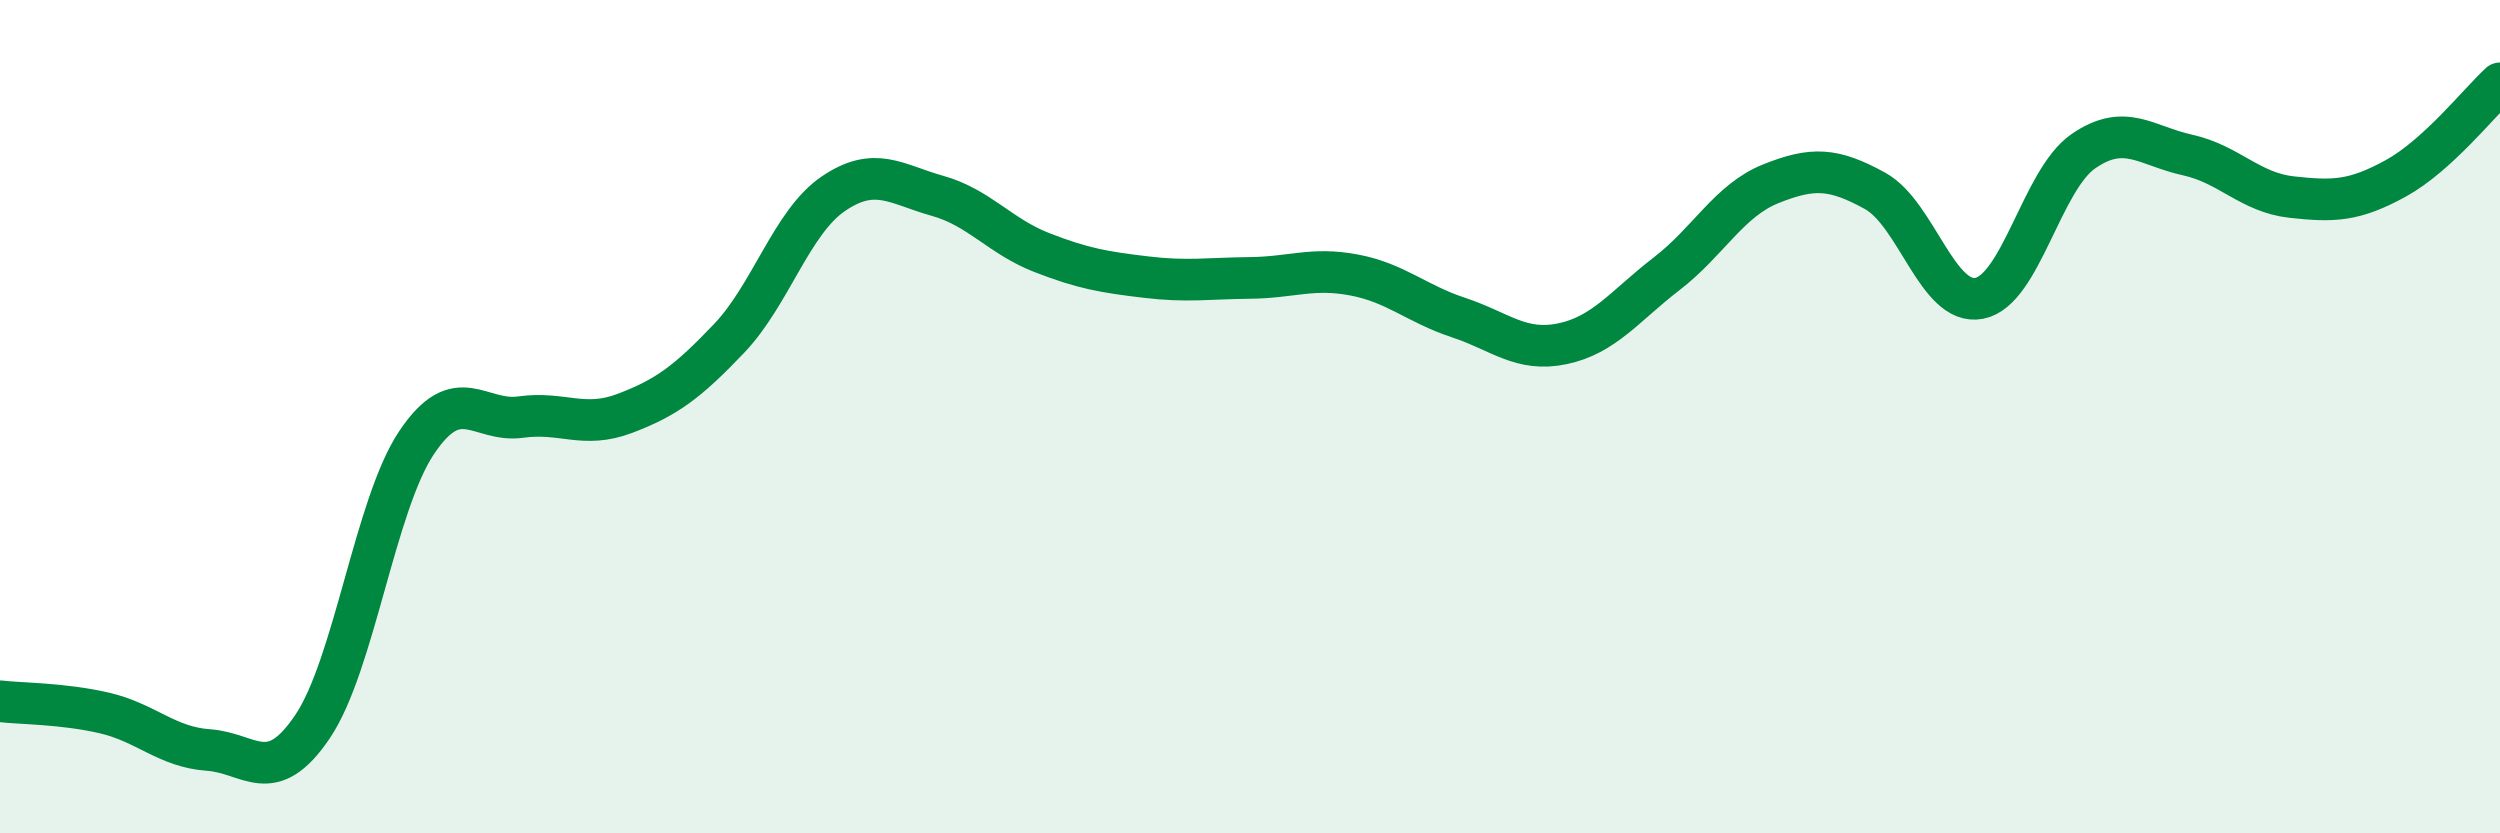
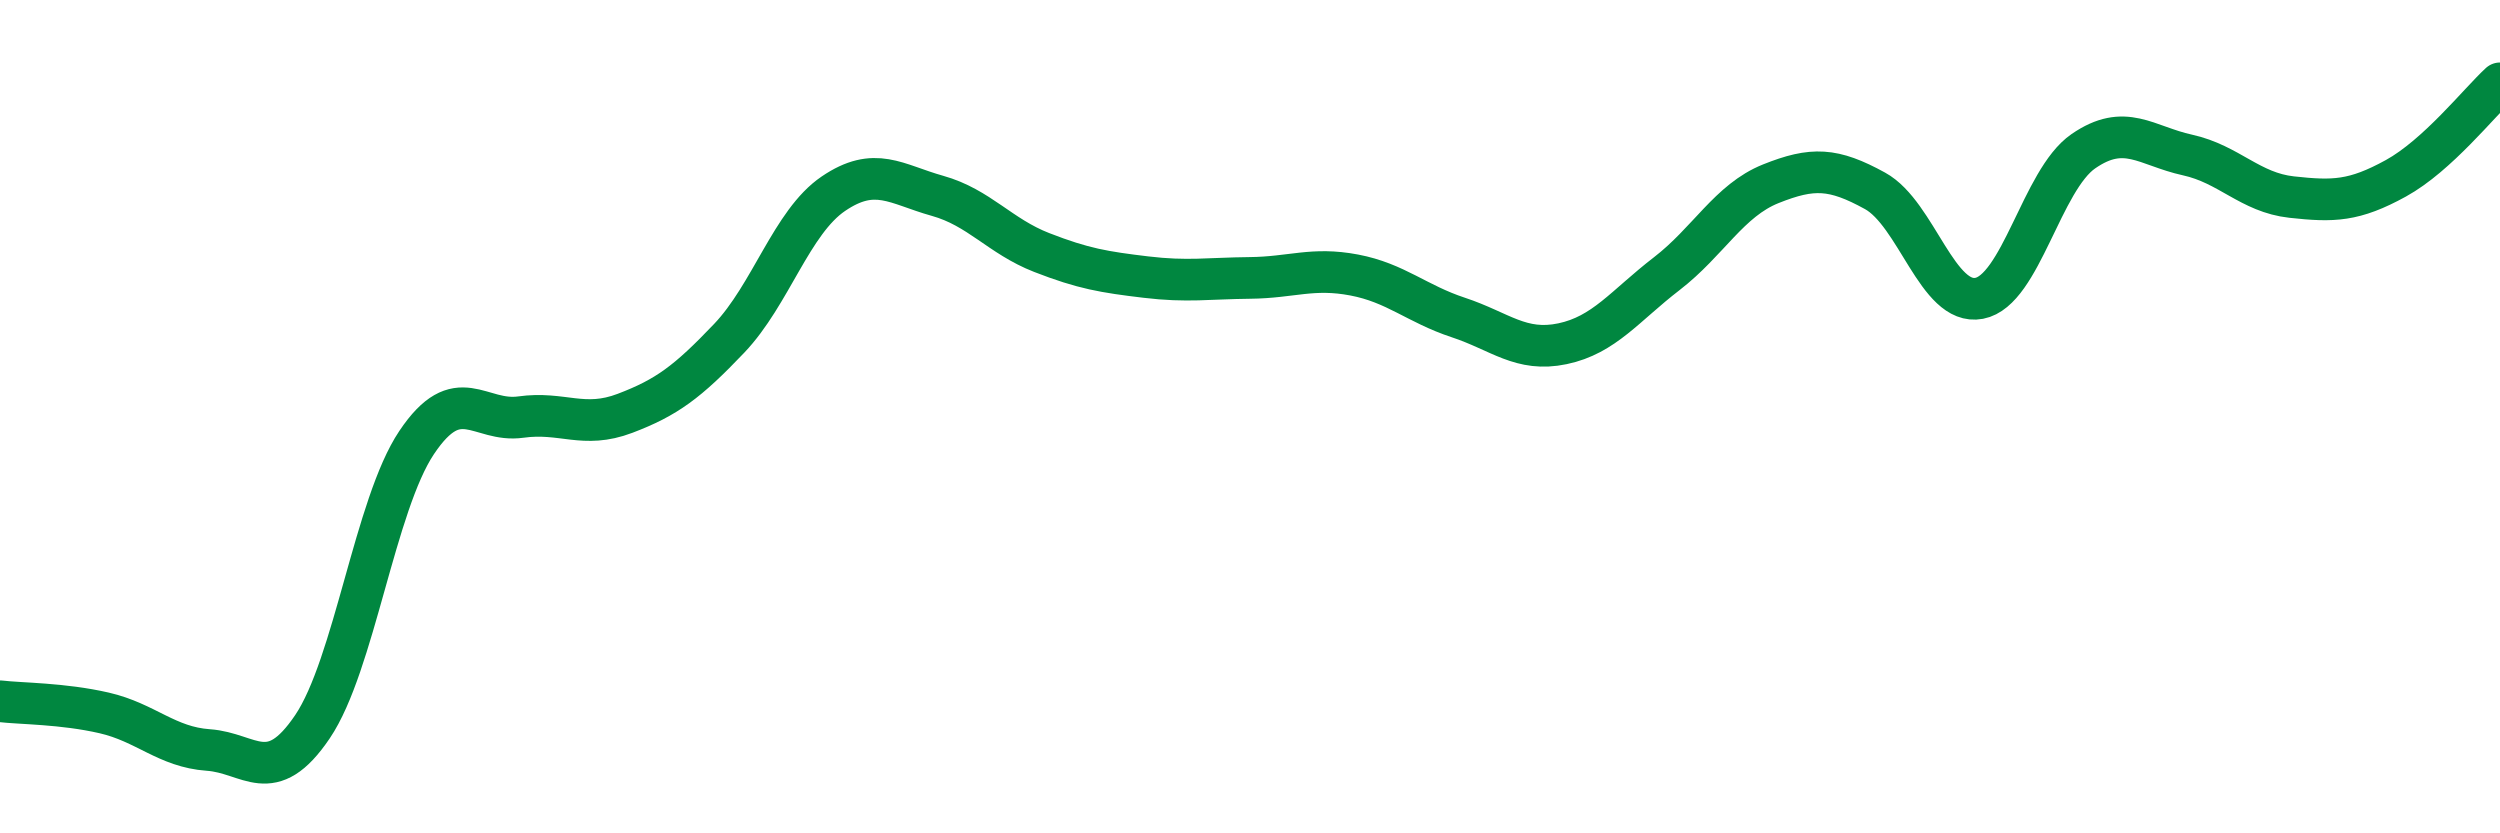
<svg xmlns="http://www.w3.org/2000/svg" width="60" height="20" viewBox="0 0 60 20">
-   <path d="M 0,16.83 C 0.5,16.89 1.5,16.88 2.5,17.11 C 3.5,17.34 4,17.93 5,18 C 6,18.07 6.5,18.92 7.5,17.44 C 8.5,15.96 9,12.11 10,10.62 C 11,9.13 11.5,10.15 12.5,10.01 C 13.5,9.87 14,10.3 15,9.92 C 16,9.54 16.5,9.17 17.5,8.12 C 18.5,7.07 19,5.33 20,4.65 C 21,3.97 21.5,4.42 22.5,4.7 C 23.5,4.98 24,5.67 25,6.06 C 26,6.45 26.5,6.53 27.5,6.65 C 28.5,6.77 29,6.68 30,6.67 C 31,6.66 31.5,6.41 32.5,6.6 C 33.5,6.79 34,7.29 35,7.62 C 36,7.95 36.5,8.46 37.5,8.25 C 38.5,8.04 39,7.34 40,6.57 C 41,5.8 41.5,4.81 42.5,4.41 C 43.5,4.01 44,4.03 45,4.58 C 46,5.13 46.5,7.35 47.5,7.16 C 48.5,6.97 49,4.32 50,3.63 C 51,2.94 51.5,3.5 52.5,3.72 C 53.5,3.94 54,4.62 55,4.73 C 56,4.84 56.5,4.83 57.5,4.28 C 58.5,3.73 59.5,2.46 60,2L60 20L0 20Z" fill="#008740" opacity="0.1" stroke-linecap="round" stroke-linejoin="round" />
  <path d="M 0,16.83 C 0.5,16.89 1.5,16.88 2.5,17.11 C 3.5,17.34 4,17.93 5,18 C 6,18.07 6.5,18.92 7.5,17.44 C 8.5,15.96 9,12.11 10,10.62 C 11,9.13 11.5,10.15 12.5,10.01 C 13.5,9.87 14,10.3 15,9.92 C 16,9.54 16.5,9.17 17.5,8.12 C 18.5,7.07 19,5.33 20,4.65 C 21,3.97 21.5,4.42 22.5,4.7 C 23.5,4.98 24,5.67 25,6.06 C 26,6.45 26.5,6.53 27.5,6.65 C 28.5,6.77 29,6.68 30,6.67 C 31,6.66 31.5,6.41 32.5,6.6 C 33.5,6.79 34,7.29 35,7.62 C 36,7.95 36.5,8.46 37.5,8.25 C 38.5,8.04 39,7.34 40,6.57 C 41,5.8 41.5,4.81 42.5,4.41 C 43.5,4.01 44,4.03 45,4.58 C 46,5.13 46.5,7.35 47.5,7.16 C 48.5,6.97 49,4.32 50,3.63 C 51,2.94 51.5,3.5 52.5,3.72 C 53.5,3.94 54,4.62 55,4.73 C 56,4.84 56.5,4.83 57.5,4.28 C 58.5,3.73 59.5,2.46 60,2" stroke="#008740" stroke-width="1" fill="none" stroke-linecap="round" stroke-linejoin="round" />
</svg>